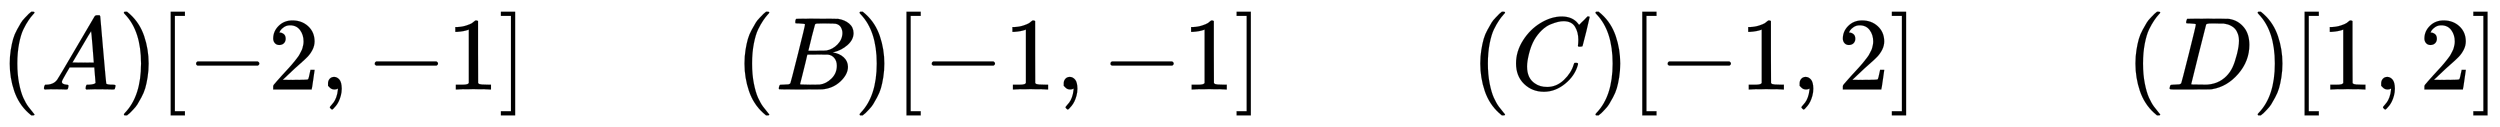
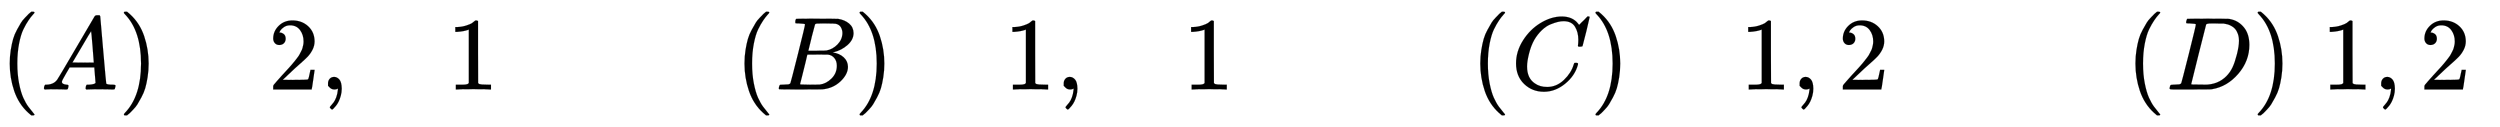
<svg xmlns="http://www.w3.org/2000/svg" xmlns:xlink="http://www.w3.org/1999/xlink" width="56.021ex" height="2.843ex" style="vertical-align: -0.838ex;" viewBox="0 -863.1 24120.2 1223.9" role="img" focusable="false" aria-labelledby="MathJax-SVG-1-Title">
  <title id="MathJax-SVG-1-Title">(A)[-2,-1] \qquad (B)[-1,-1] \qquad (C)[-1,2] \qquad (D)[1,2]</title>
  <defs aria-hidden="true">
    <path stroke-width="1" id="E1-MJMAIN-28" d="M94 250Q94 319 104 381T127 488T164 576T202 643T244 695T277 729T302 750H315H319Q333 750 333 741Q333 738 316 720T275 667T226 581T184 443T167 250T184 58T225 -81T274 -167T316 -220T333 -241Q333 -250 318 -250H315H302L274 -226Q180 -141 137 -14T94 250Z" />
    <path stroke-width="1" id="E1-MJMATHI-41" d="M208 74Q208 50 254 46Q272 46 272 35Q272 34 270 22Q267 8 264 4T251 0Q249 0 239 0T205 1T141 2Q70 2 50 0H42Q35 7 35 11Q37 38 48 46H62Q132 49 164 96Q170 102 345 401T523 704Q530 716 547 716H555H572Q578 707 578 706L606 383Q634 60 636 57Q641 46 701 46Q726 46 726 36Q726 34 723 22Q720 7 718 4T704 0Q701 0 690 0T651 1T578 2Q484 2 455 0H443Q437 6 437 9T439 27Q443 40 445 43L449 46H469Q523 49 533 63L521 213H283L249 155Q208 86 208 74ZM516 260Q516 271 504 416T490 562L463 519Q447 492 400 412L310 260L413 259Q516 259 516 260Z" />
    <path stroke-width="1" id="E1-MJMAIN-29" d="M60 749L64 750Q69 750 74 750H86L114 726Q208 641 251 514T294 250Q294 182 284 119T261 12T224 -76T186 -143T145 -194T113 -227T90 -246Q87 -249 86 -250H74Q66 -250 63 -250T58 -247T55 -238Q56 -237 66 -225Q221 -64 221 250T66 725Q56 737 55 738Q55 746 60 749Z" />
-     <path stroke-width="1" id="E1-MJMAIN-5B" d="M118 -250V750H255V710H158V-210H255V-250H118Z" />
-     <path stroke-width="1" id="E1-MJMAIN-2212" d="M84 237T84 250T98 270H679Q694 262 694 250T679 230H98Q84 237 84 250Z" />
    <path stroke-width="1" id="E1-MJMAIN-32" d="M109 429Q82 429 66 447T50 491Q50 562 103 614T235 666Q326 666 387 610T449 465Q449 422 429 383T381 315T301 241Q265 210 201 149L142 93L218 92Q375 92 385 97Q392 99 409 186V189H449V186Q448 183 436 95T421 3V0H50V19V31Q50 38 56 46T86 81Q115 113 136 137Q145 147 170 174T204 211T233 244T261 278T284 308T305 340T320 369T333 401T340 431T343 464Q343 527 309 573T212 619Q179 619 154 602T119 569T109 550Q109 549 114 549Q132 549 151 535T170 489Q170 464 154 447T109 429Z" />
    <path stroke-width="1" id="E1-MJMAIN-2C" d="M78 35T78 60T94 103T137 121Q165 121 187 96T210 8Q210 -27 201 -60T180 -117T154 -158T130 -185T117 -194Q113 -194 104 -185T95 -172Q95 -168 106 -156T131 -126T157 -76T173 -3V9L172 8Q170 7 167 6T161 3T152 1T140 0Q113 0 96 17Z" />
    <path stroke-width="1" id="E1-MJMAIN-31" d="M213 578L200 573Q186 568 160 563T102 556H83V602H102Q149 604 189 617T245 641T273 663Q275 666 285 666Q294 666 302 660V361L303 61Q310 54 315 52T339 48T401 46H427V0H416Q395 3 257 3Q121 3 100 0H88V46H114Q136 46 152 46T177 47T193 50T201 52T207 57T213 61V578Z" />
-     <path stroke-width="1" id="E1-MJMAIN-5D" d="M22 710V750H159V-250H22V-210H119V710H22Z" />
    <path stroke-width="1" id="E1-MJMATHI-42" d="M231 637Q204 637 199 638T194 649Q194 676 205 682Q206 683 335 683Q594 683 608 681Q671 671 713 636T756 544Q756 480 698 429T565 360L555 357Q619 348 660 311T702 219Q702 146 630 78T453 1Q446 0 242 0Q42 0 39 2Q35 5 35 10Q35 17 37 24Q42 43 47 45Q51 46 62 46H68Q95 46 128 49Q142 52 147 61Q150 65 219 339T288 628Q288 635 231 637ZM649 544Q649 574 634 600T585 634Q578 636 493 637Q473 637 451 637T416 636H403Q388 635 384 626Q382 622 352 506Q352 503 351 500L320 374H401Q482 374 494 376Q554 386 601 434T649 544ZM595 229Q595 273 572 302T512 336Q506 337 429 337Q311 337 310 336Q310 334 293 263T258 122L240 52Q240 48 252 48T333 46Q422 46 429 47Q491 54 543 105T595 229Z" />
    <path stroke-width="1" id="E1-MJMATHI-43" d="M50 252Q50 367 117 473T286 641T490 704Q580 704 633 653Q642 643 648 636T656 626L657 623Q660 623 684 649Q691 655 699 663T715 679T725 690L740 705H746Q760 705 760 698Q760 694 728 561Q692 422 692 421Q690 416 687 415T669 413H653Q647 419 647 422Q647 423 648 429T650 449T651 481Q651 552 619 605T510 659Q484 659 454 652T382 628T299 572T226 479Q194 422 175 346T156 222Q156 108 232 58Q280 24 350 24Q441 24 512 92T606 240Q610 253 612 255T628 257Q648 257 648 248Q648 243 647 239Q618 132 523 55T319 -22Q206 -22 128 53T50 252Z" />
    <path stroke-width="1" id="E1-MJMATHI-44" d="M287 628Q287 635 230 637Q207 637 200 638T193 647Q193 655 197 667T204 682Q206 683 403 683Q570 682 590 682T630 676Q702 659 752 597T803 431Q803 275 696 151T444 3L430 1L236 0H125H72Q48 0 41 2T33 11Q33 13 36 25Q40 41 44 43T67 46Q94 46 127 49Q141 52 146 61Q149 65 218 339T287 628ZM703 469Q703 507 692 537T666 584T629 613T590 629T555 636Q553 636 541 636T512 636T479 637H436Q392 637 386 627Q384 623 313 339T242 52Q242 48 253 48T330 47Q335 47 349 47T373 46Q499 46 581 128Q617 164 640 212T683 339T703 469Z" />
  </defs>
  <g stroke="currentColor" fill="currentColor" stroke-width="0" transform="matrix(1 0 0 -1 0 0)" aria-hidden="true">
    <use xlink:href="#E1-MJMAIN-28" x="0" y="0" />
    <use xlink:href="#E1-MJMATHI-41" x="389" y="0" />
    <use xlink:href="#E1-MJMAIN-29" x="1140" y="0" />
    <use xlink:href="#E1-MJMAIN-5B" x="1529" y="0" />
    <use xlink:href="#E1-MJMAIN-2212" x="1808" y="0" />
    <use xlink:href="#E1-MJMAIN-32" x="2586" y="0" />
    <use xlink:href="#E1-MJMAIN-2C" x="3087" y="0" />
    <use xlink:href="#E1-MJMAIN-2212" x="3532" y="0" />
    <use xlink:href="#E1-MJMAIN-31" x="4310" y="0" />
    <use xlink:href="#E1-MJMAIN-5D" x="4811" y="0" />
    <use xlink:href="#E1-MJMAIN-28" x="7089" y="0" />
    <use xlink:href="#E1-MJMATHI-42" x="7479" y="0" />
    <use xlink:href="#E1-MJMAIN-29" x="8238" y="0" />
    <use xlink:href="#E1-MJMAIN-5B" x="8628" y="0" />
    <use xlink:href="#E1-MJMAIN-2212" x="8906" y="0" />
    <use xlink:href="#E1-MJMAIN-31" x="9685" y="0" />
    <use xlink:href="#E1-MJMAIN-2C" x="10185" y="0" />
    <use xlink:href="#E1-MJMAIN-2212" x="10630" y="0" />
    <use xlink:href="#E1-MJMAIN-31" x="11409" y="0" />
    <use xlink:href="#E1-MJMAIN-5D" x="11909" y="0" />
    <use xlink:href="#E1-MJMAIN-28" x="14188" y="0" />
    <use xlink:href="#E1-MJMATHI-43" x="14577" y="0" />
    <use xlink:href="#E1-MJMAIN-29" x="15338" y="0" />
    <use xlink:href="#E1-MJMAIN-5B" x="15727" y="0" />
    <use xlink:href="#E1-MJMAIN-2212" x="16006" y="0" />
    <use xlink:href="#E1-MJMAIN-31" x="16784" y="0" />
    <use xlink:href="#E1-MJMAIN-2C" x="17285" y="0" />
    <use xlink:href="#E1-MJMAIN-32" x="17730" y="0" />
    <use xlink:href="#E1-MJMAIN-5D" x="18231" y="0" />
    <use xlink:href="#E1-MJMAIN-28" x="20509" y="0" />
    <use xlink:href="#E1-MJMATHI-44" x="20899" y="0" />
    <use xlink:href="#E1-MJMAIN-29" x="21727" y="0" />
    <use xlink:href="#E1-MJMAIN-5B" x="22117" y="0" />
    <use xlink:href="#E1-MJMAIN-31" x="22395" y="0" />
    <use xlink:href="#E1-MJMAIN-2C" x="22896" y="0" />
    <use xlink:href="#E1-MJMAIN-32" x="23341" y="0" />
    <use xlink:href="#E1-MJMAIN-5D" x="23841" y="0" />
  </g>
</svg>